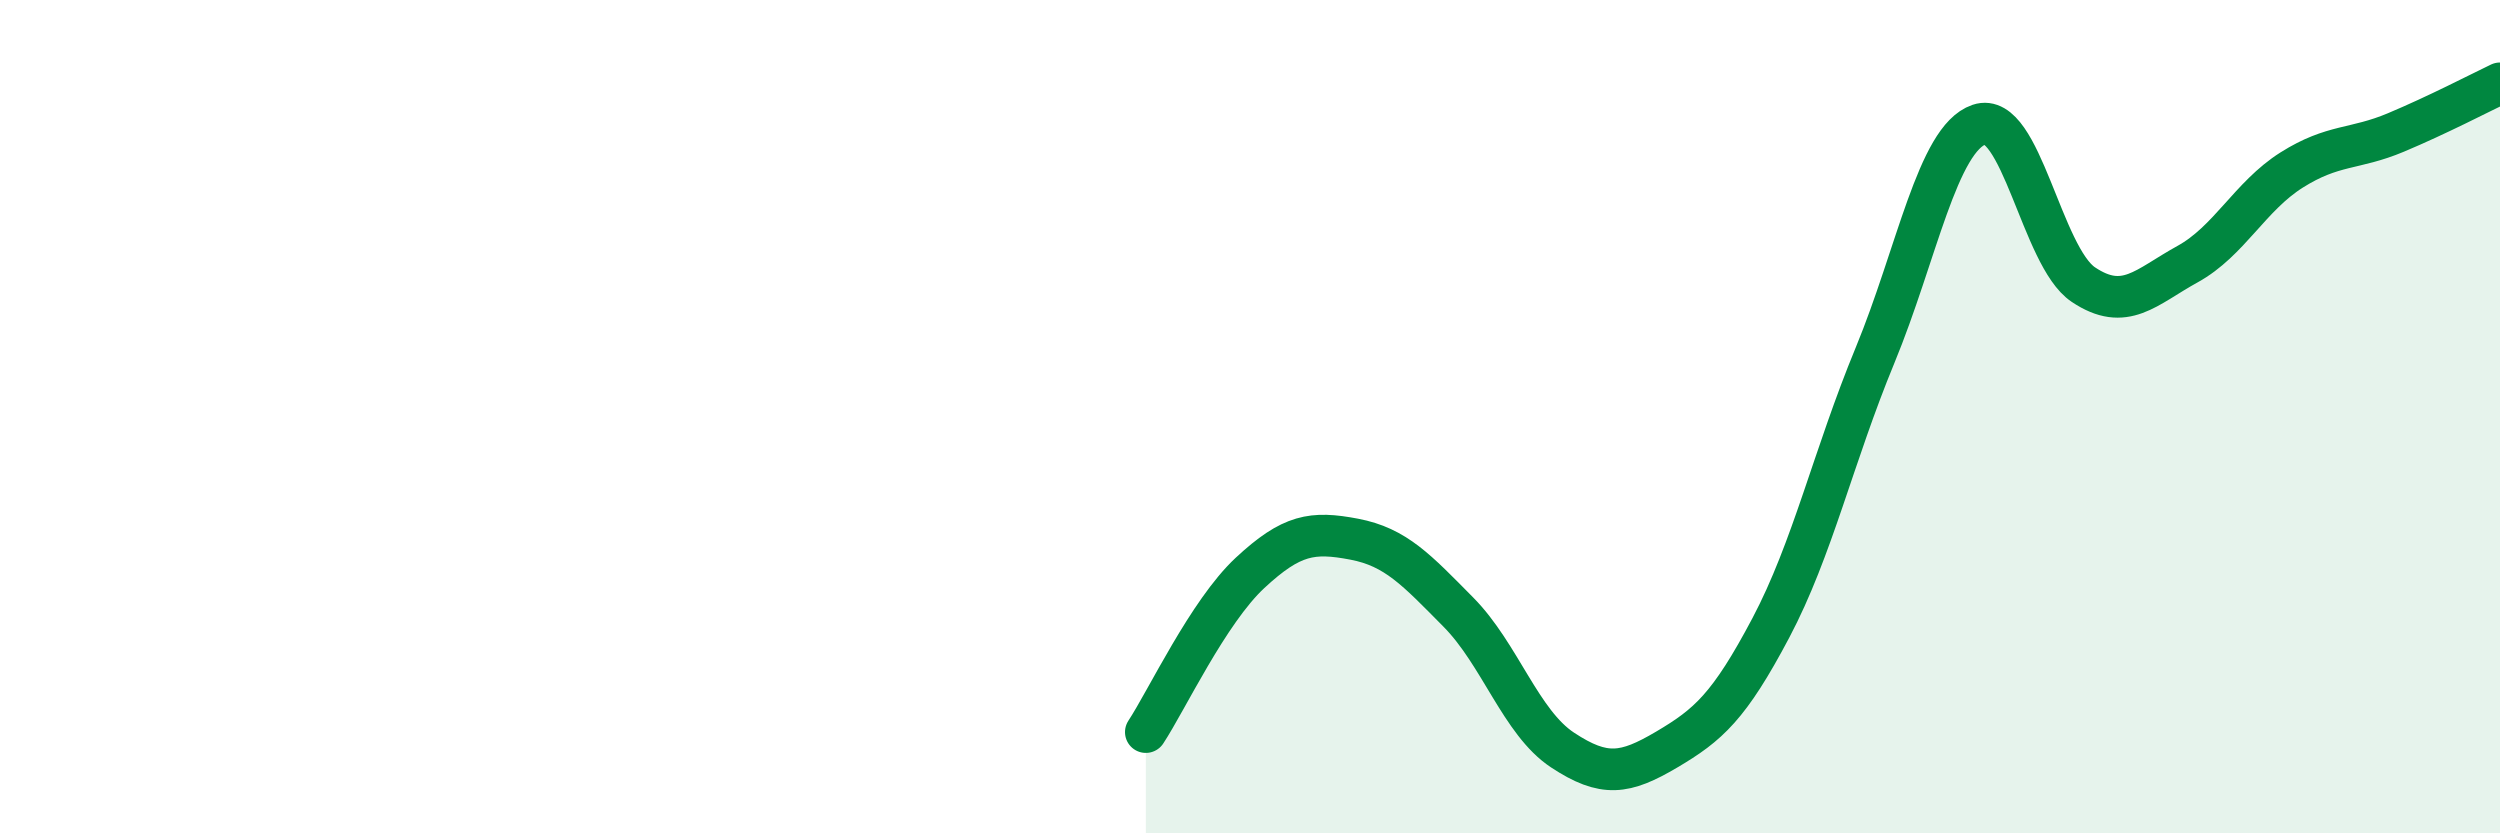
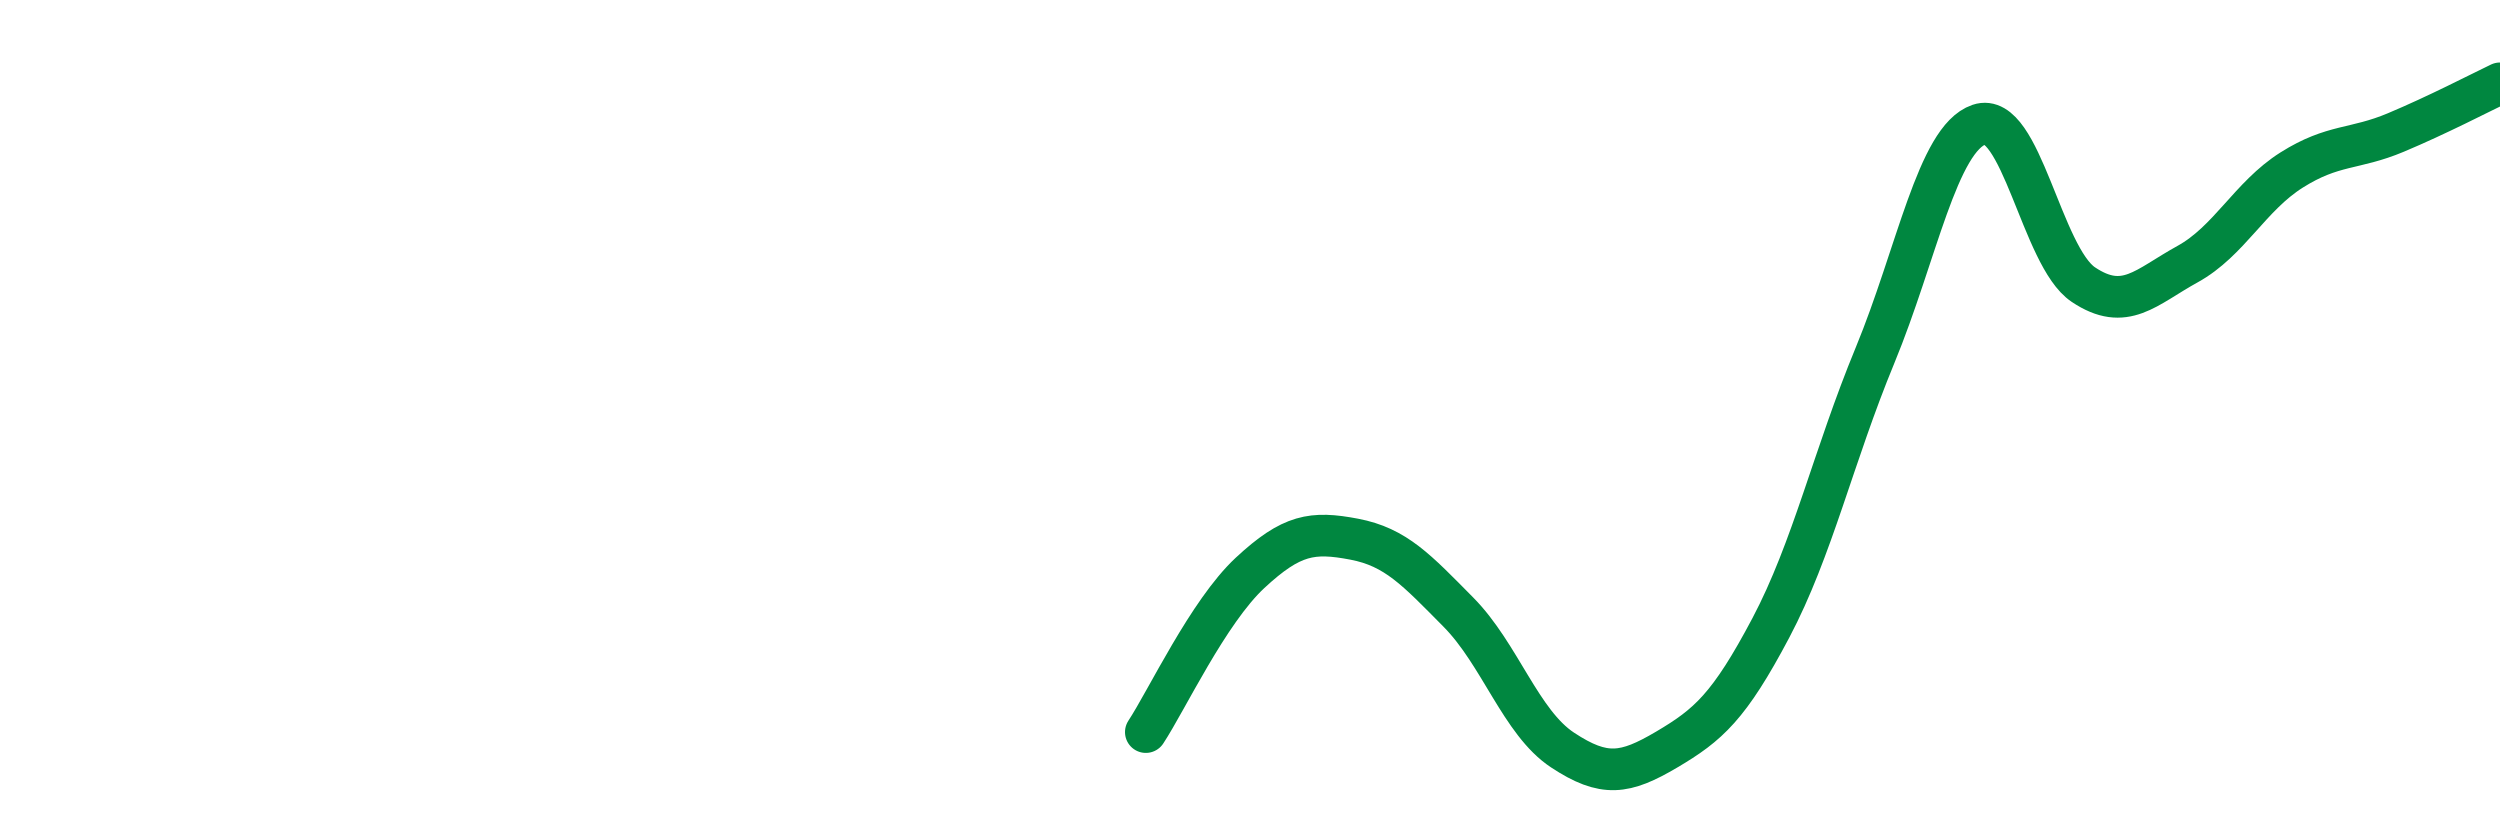
<svg xmlns="http://www.w3.org/2000/svg" width="60" height="20" viewBox="0 0 60 20">
-   <path d="M 27.5,17.57 C 28,16.81 29,14.68 30,13.75 C 31,12.82 31.5,12.75 32.5,12.94 C 33.5,13.13 34,13.68 35,14.69 C 36,15.7 36.5,17.34 37.5,18 C 38.5,18.66 39,18.58 40,17.99 C 41,17.4 41.5,16.96 42.5,15.07 C 43.5,13.18 44,10.95 45,8.53 C 46,6.11 46.5,3.33 47.5,2.99 C 48.5,2.65 49,6.16 50,6.83 C 51,7.5 51.5,6.89 52.5,6.34 C 53.5,5.79 54,4.71 55,4.08 C 56,3.45 56.5,3.6 57.5,3.18 C 58.5,2.76 59.5,2.24 60,2L60 20L27.5 20Z" fill="#008740" opacity="0.1" stroke-linecap="round" stroke-linejoin="round" />
  <path d="M 27.5,17.57 C 28,16.81 29,14.68 30,13.75 C 31,12.82 31.5,12.75 32.5,12.94 C 33.5,13.13 34,13.68 35,14.69 C 36,15.7 36.5,17.34 37.5,18 C 38.5,18.66 39,18.58 40,17.99 C 41,17.4 41.5,16.96 42.5,15.07 C 43.5,13.18 44,10.95 45,8.53 C 46,6.11 46.5,3.33 47.5,2.99 C 48.5,2.65 49,6.16 50,6.83 C 51,7.5 51.5,6.89 52.5,6.34 C 53.5,5.79 54,4.71 55,4.08 C 56,3.45 56.5,3.6 57.5,3.18 C 58.5,2.76 59.5,2.24 60,2" stroke="#008740" stroke-width="1" fill="none" stroke-linecap="round" stroke-linejoin="round" />
</svg>